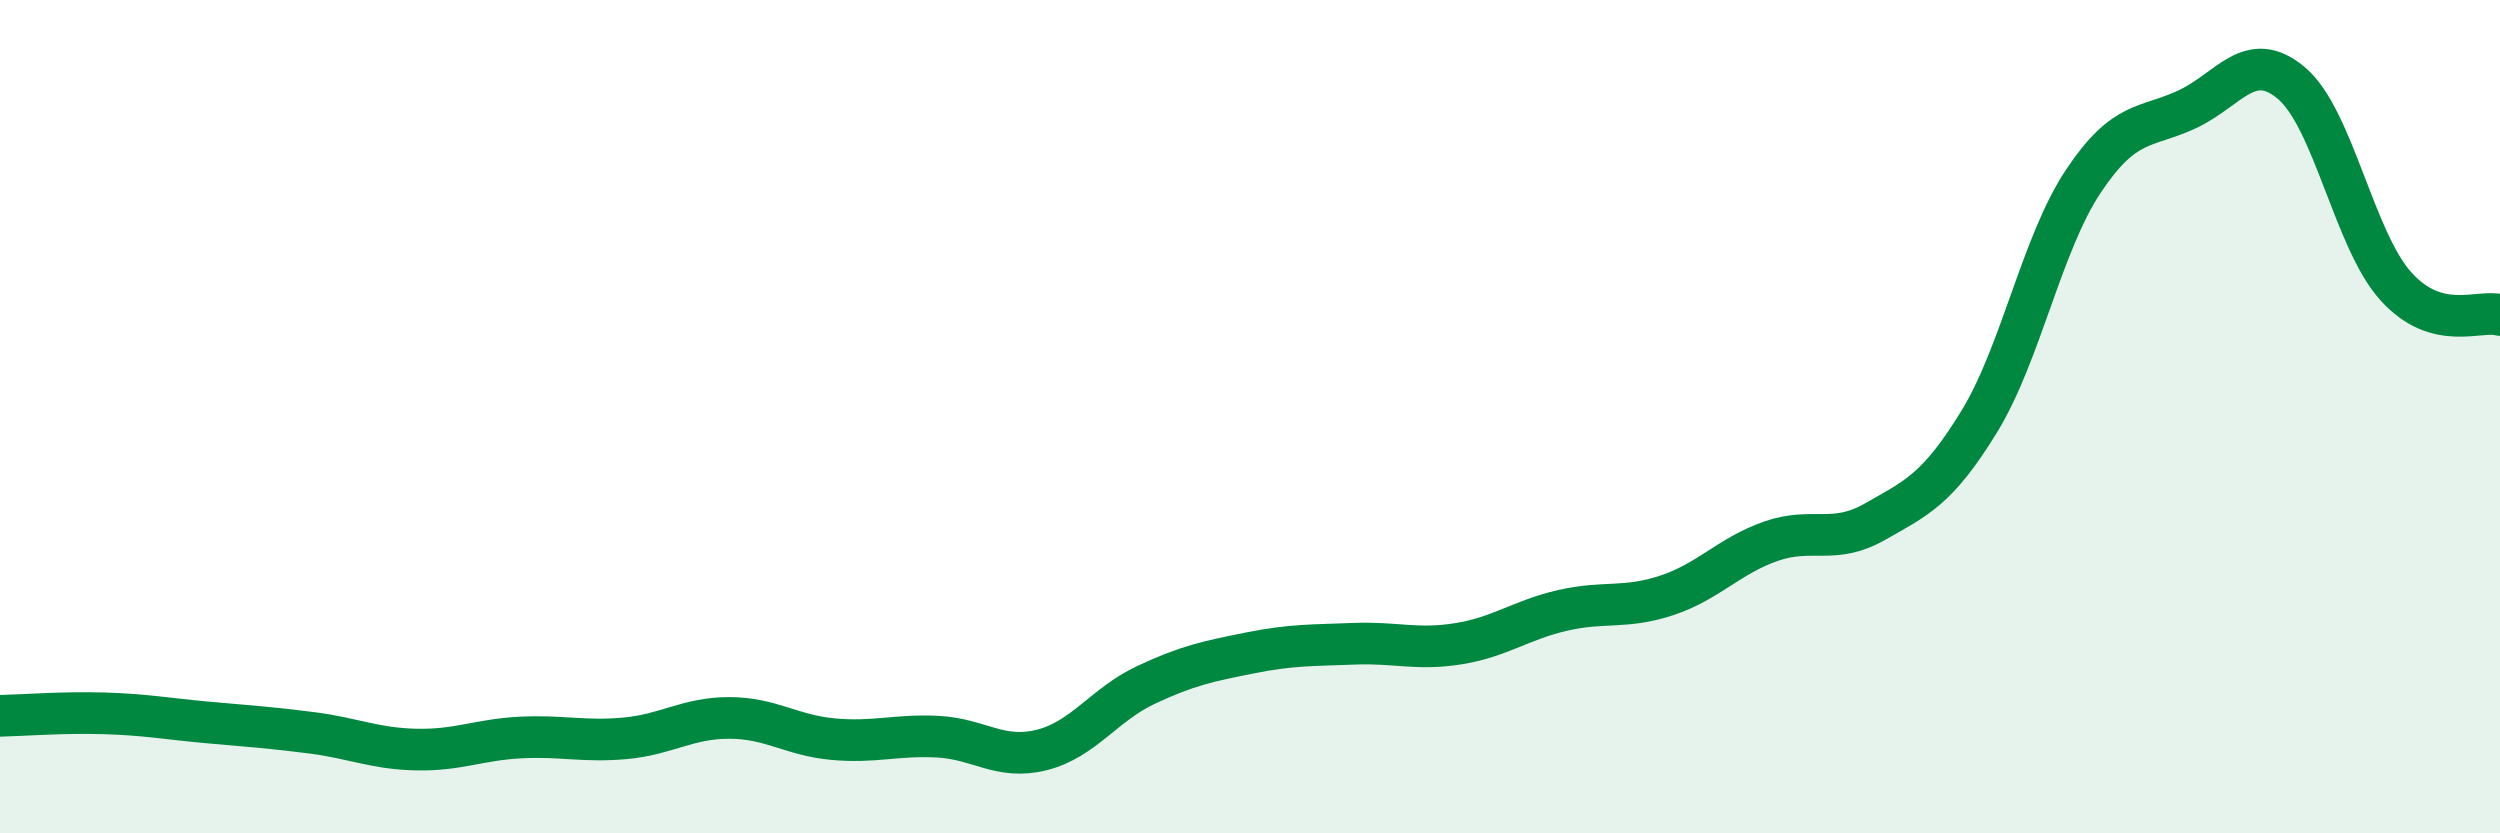
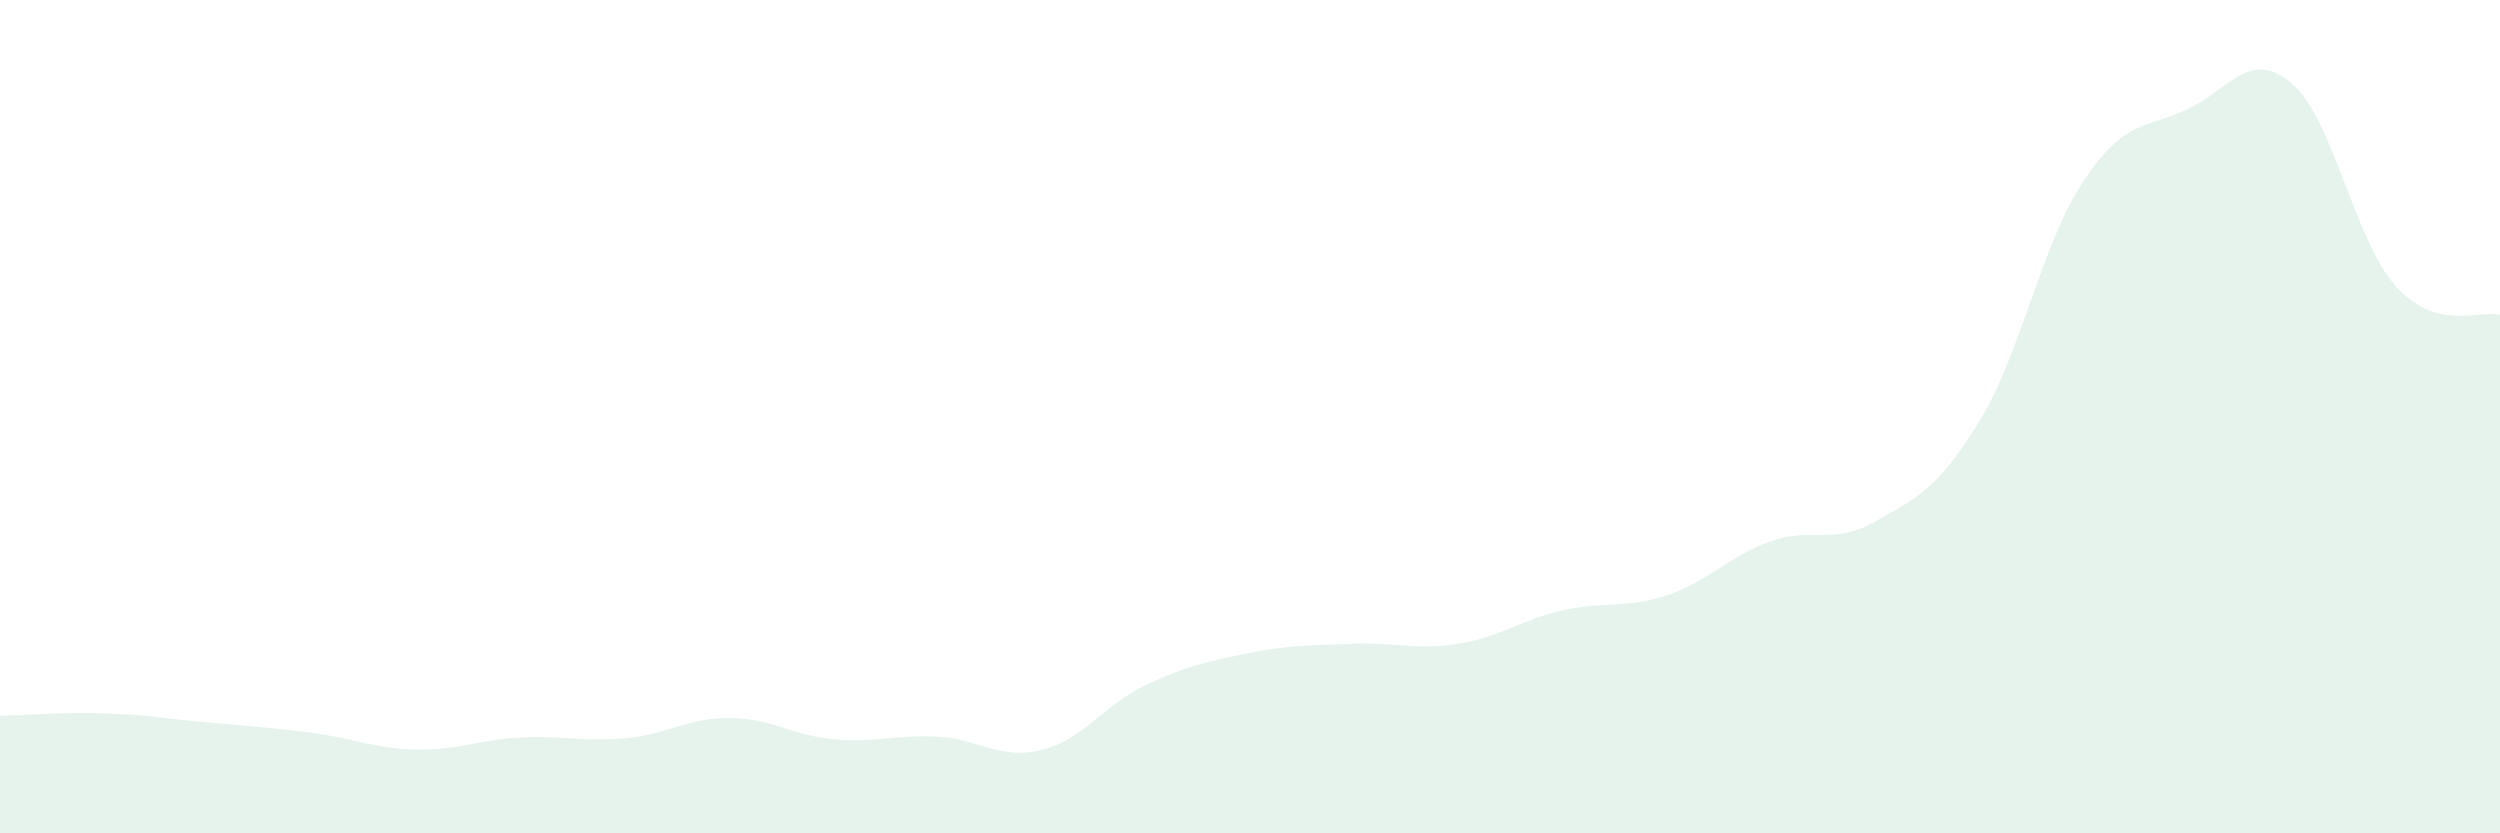
<svg xmlns="http://www.w3.org/2000/svg" width="60" height="20" viewBox="0 0 60 20">
  <path d="M 0,17.18 C 0.5,17.17 1.5,17.09 2.5,17.12 C 3.5,17.15 4,17.25 5,17.34 C 6,17.43 6.5,17.46 7.5,17.59 C 8.5,17.72 9,17.97 10,17.99 C 11,18.01 11.5,17.75 12.5,17.7 C 13.5,17.65 14,17.81 15,17.72 C 16,17.63 16.5,17.23 17.5,17.23 C 18.5,17.23 19,17.65 20,17.74 C 21,17.83 21.5,17.63 22.5,17.68 C 23.5,17.73 24,18.25 25,18 C 26,17.75 26.5,16.91 27.5,16.44 C 28.5,15.97 29,15.87 30,15.67 C 31,15.47 31.5,15.49 32.5,15.45 C 33.5,15.41 34,15.61 35,15.45 C 36,15.29 36.5,14.88 37.5,14.65 C 38.5,14.42 39,14.62 40,14.29 C 41,13.96 41.5,13.34 42.5,12.99 C 43.5,12.64 44,13.09 45,12.52 C 46,11.95 46.5,11.75 47.5,10.12 C 48.5,8.49 49,5.85 50,4.35 C 51,2.85 51.5,3.09 52.5,2.62 C 53.5,2.15 54,1.15 55,2 C 56,2.85 56.5,5.76 57.5,6.87 C 58.5,7.98 59.5,7.42 60,7.56L60 20L0 20Z" fill="#008740" opacity="0.1" stroke-linecap="round" stroke-linejoin="round" />
-   <path d="M 0,17.18 C 0.5,17.17 1.5,17.09 2.5,17.12 C 3.5,17.15 4,17.25 5,17.34 C 6,17.43 6.5,17.46 7.5,17.59 C 8.5,17.72 9,17.97 10,17.99 C 11,18.01 11.5,17.75 12.5,17.7 C 13.5,17.65 14,17.81 15,17.72 C 16,17.63 16.5,17.23 17.5,17.23 C 18.5,17.23 19,17.65 20,17.74 C 21,17.83 21.5,17.63 22.5,17.68 C 23.5,17.73 24,18.25 25,18 C 26,17.75 26.5,16.91 27.5,16.44 C 28.5,15.97 29,15.87 30,15.67 C 31,15.47 31.5,15.49 32.5,15.45 C 33.5,15.41 34,15.61 35,15.45 C 36,15.29 36.5,14.88 37.5,14.65 C 38.5,14.42 39,14.62 40,14.29 C 41,13.96 41.5,13.34 42.5,12.99 C 43.5,12.64 44,13.09 45,12.52 C 46,11.95 46.5,11.75 47.5,10.12 C 48.5,8.49 49,5.85 50,4.35 C 51,2.85 51.5,3.09 52.5,2.62 C 53.5,2.15 54,1.15 55,2 C 56,2.85 56.5,5.76 57.5,6.87 C 58.5,7.98 59.5,7.42 60,7.56" stroke="#008740" stroke-width="1" fill="none" stroke-linecap="round" stroke-linejoin="round" />
</svg>